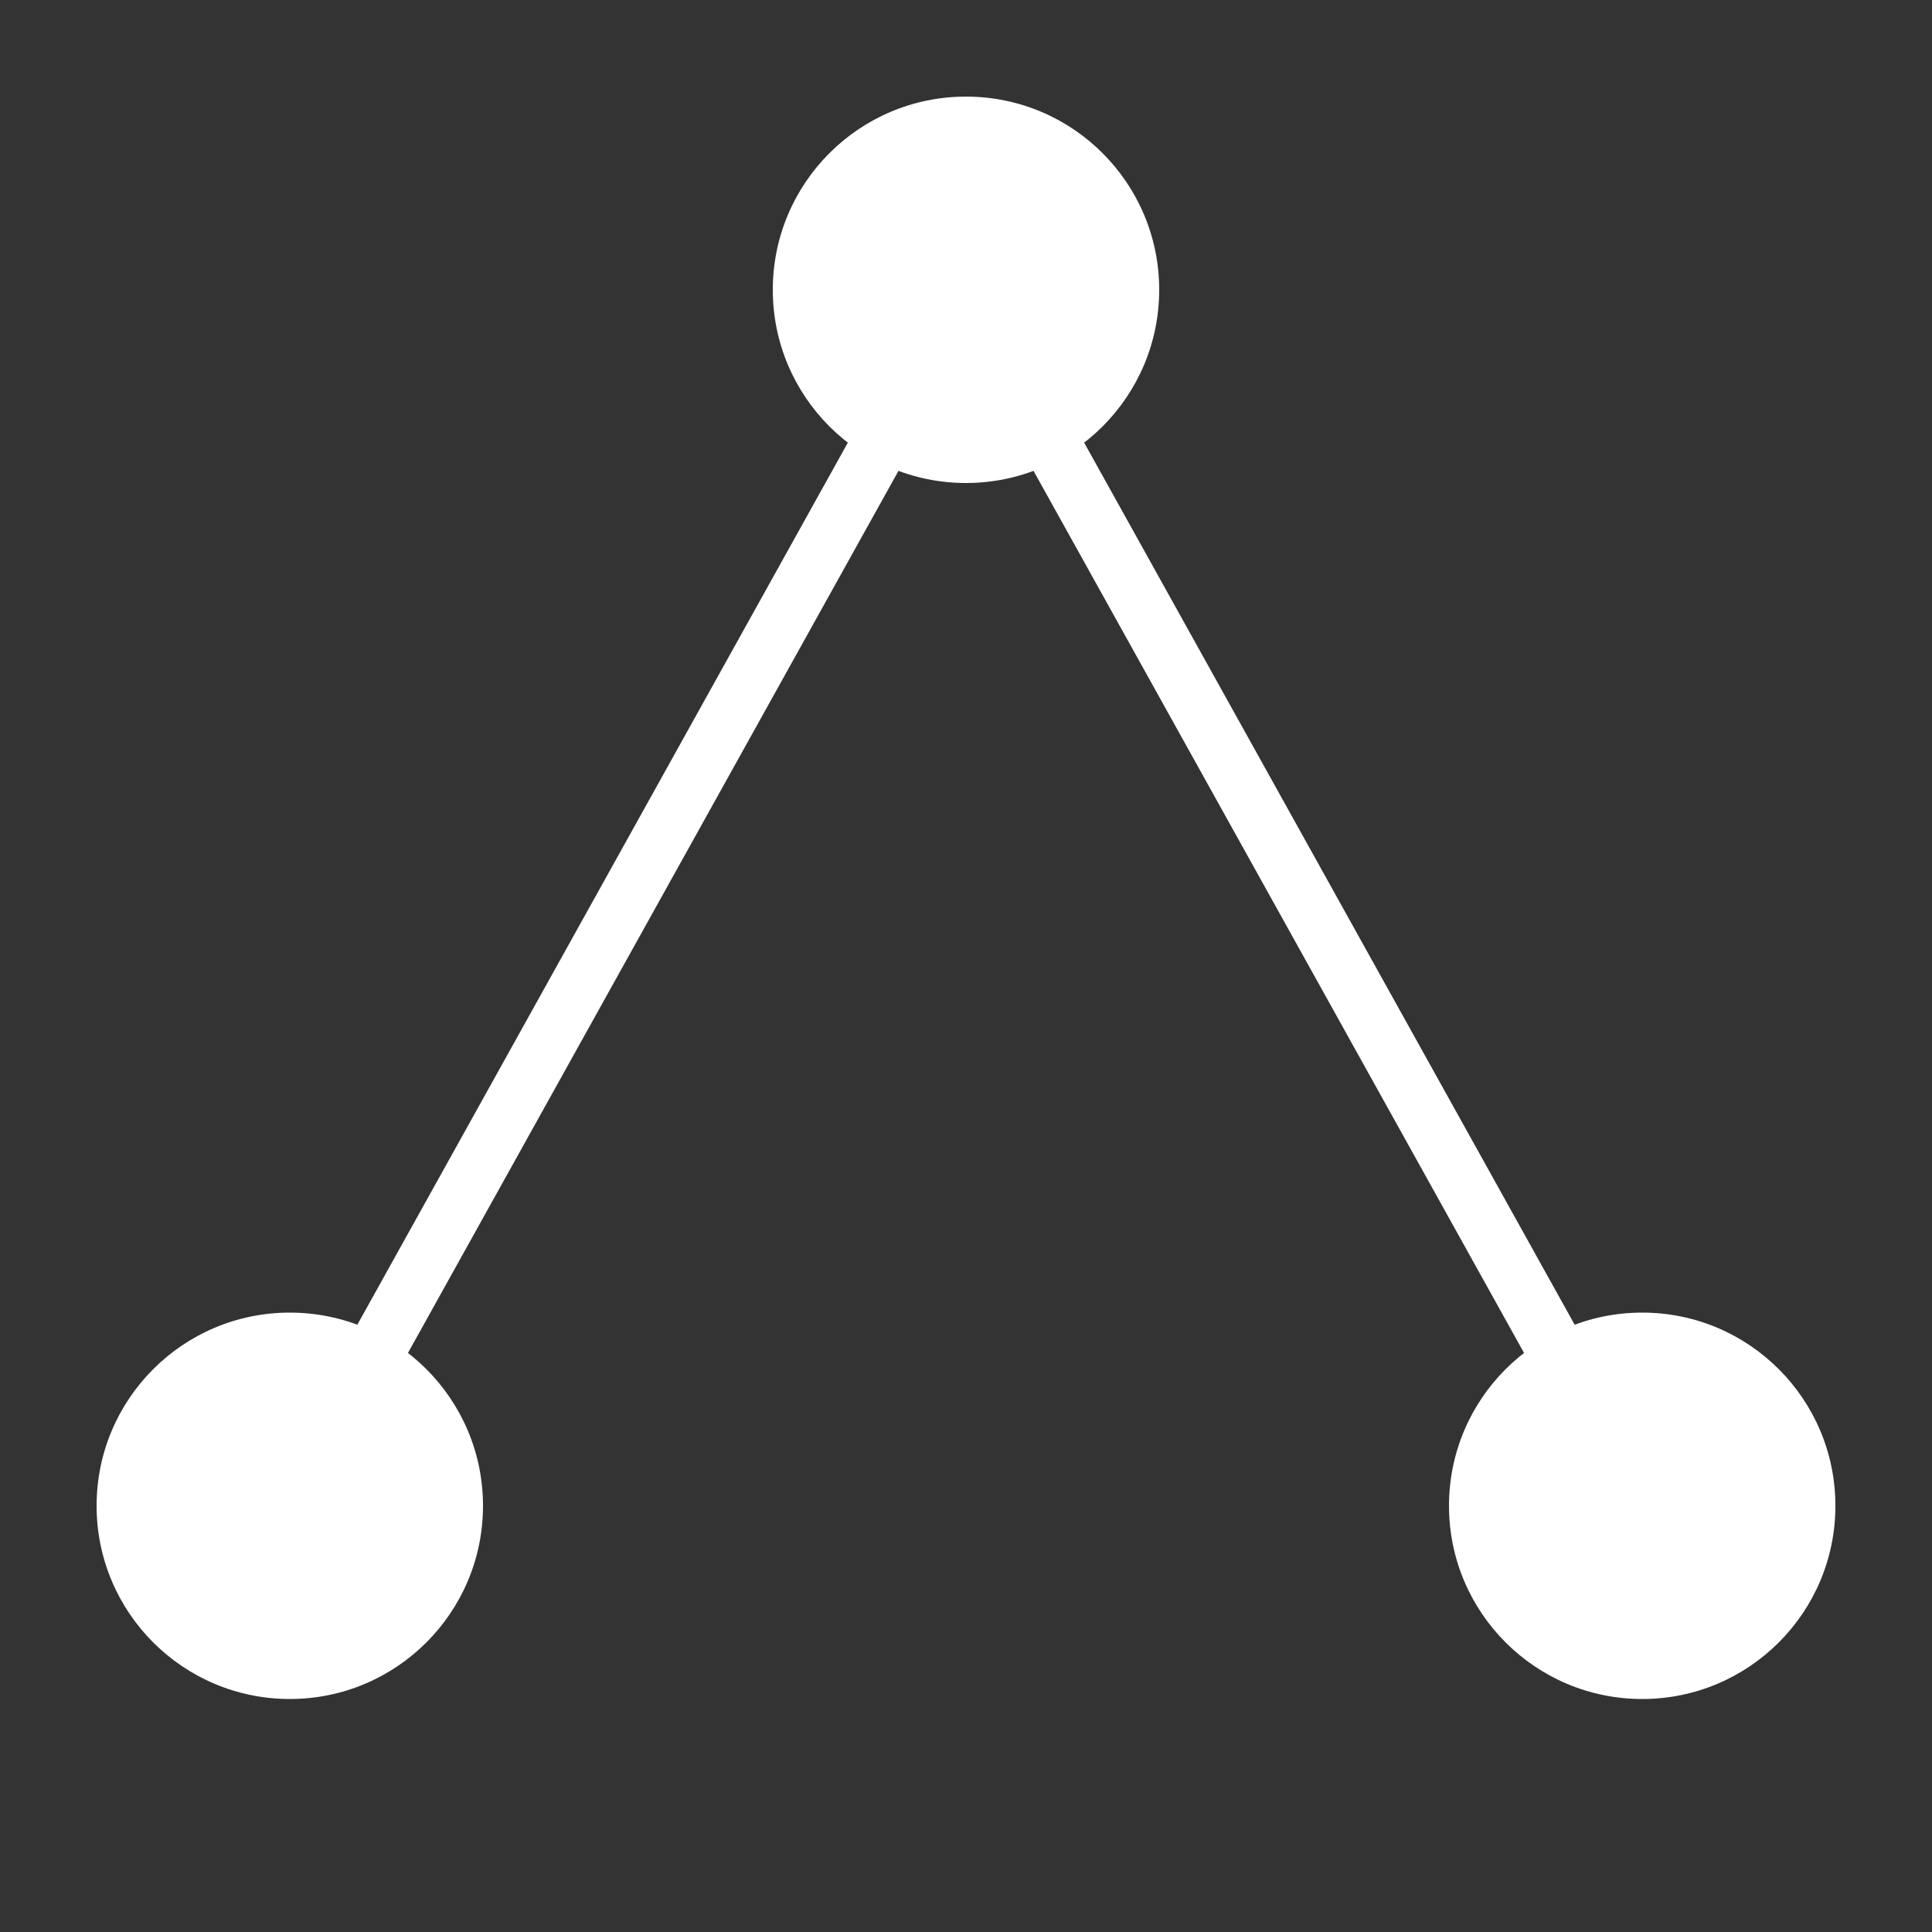
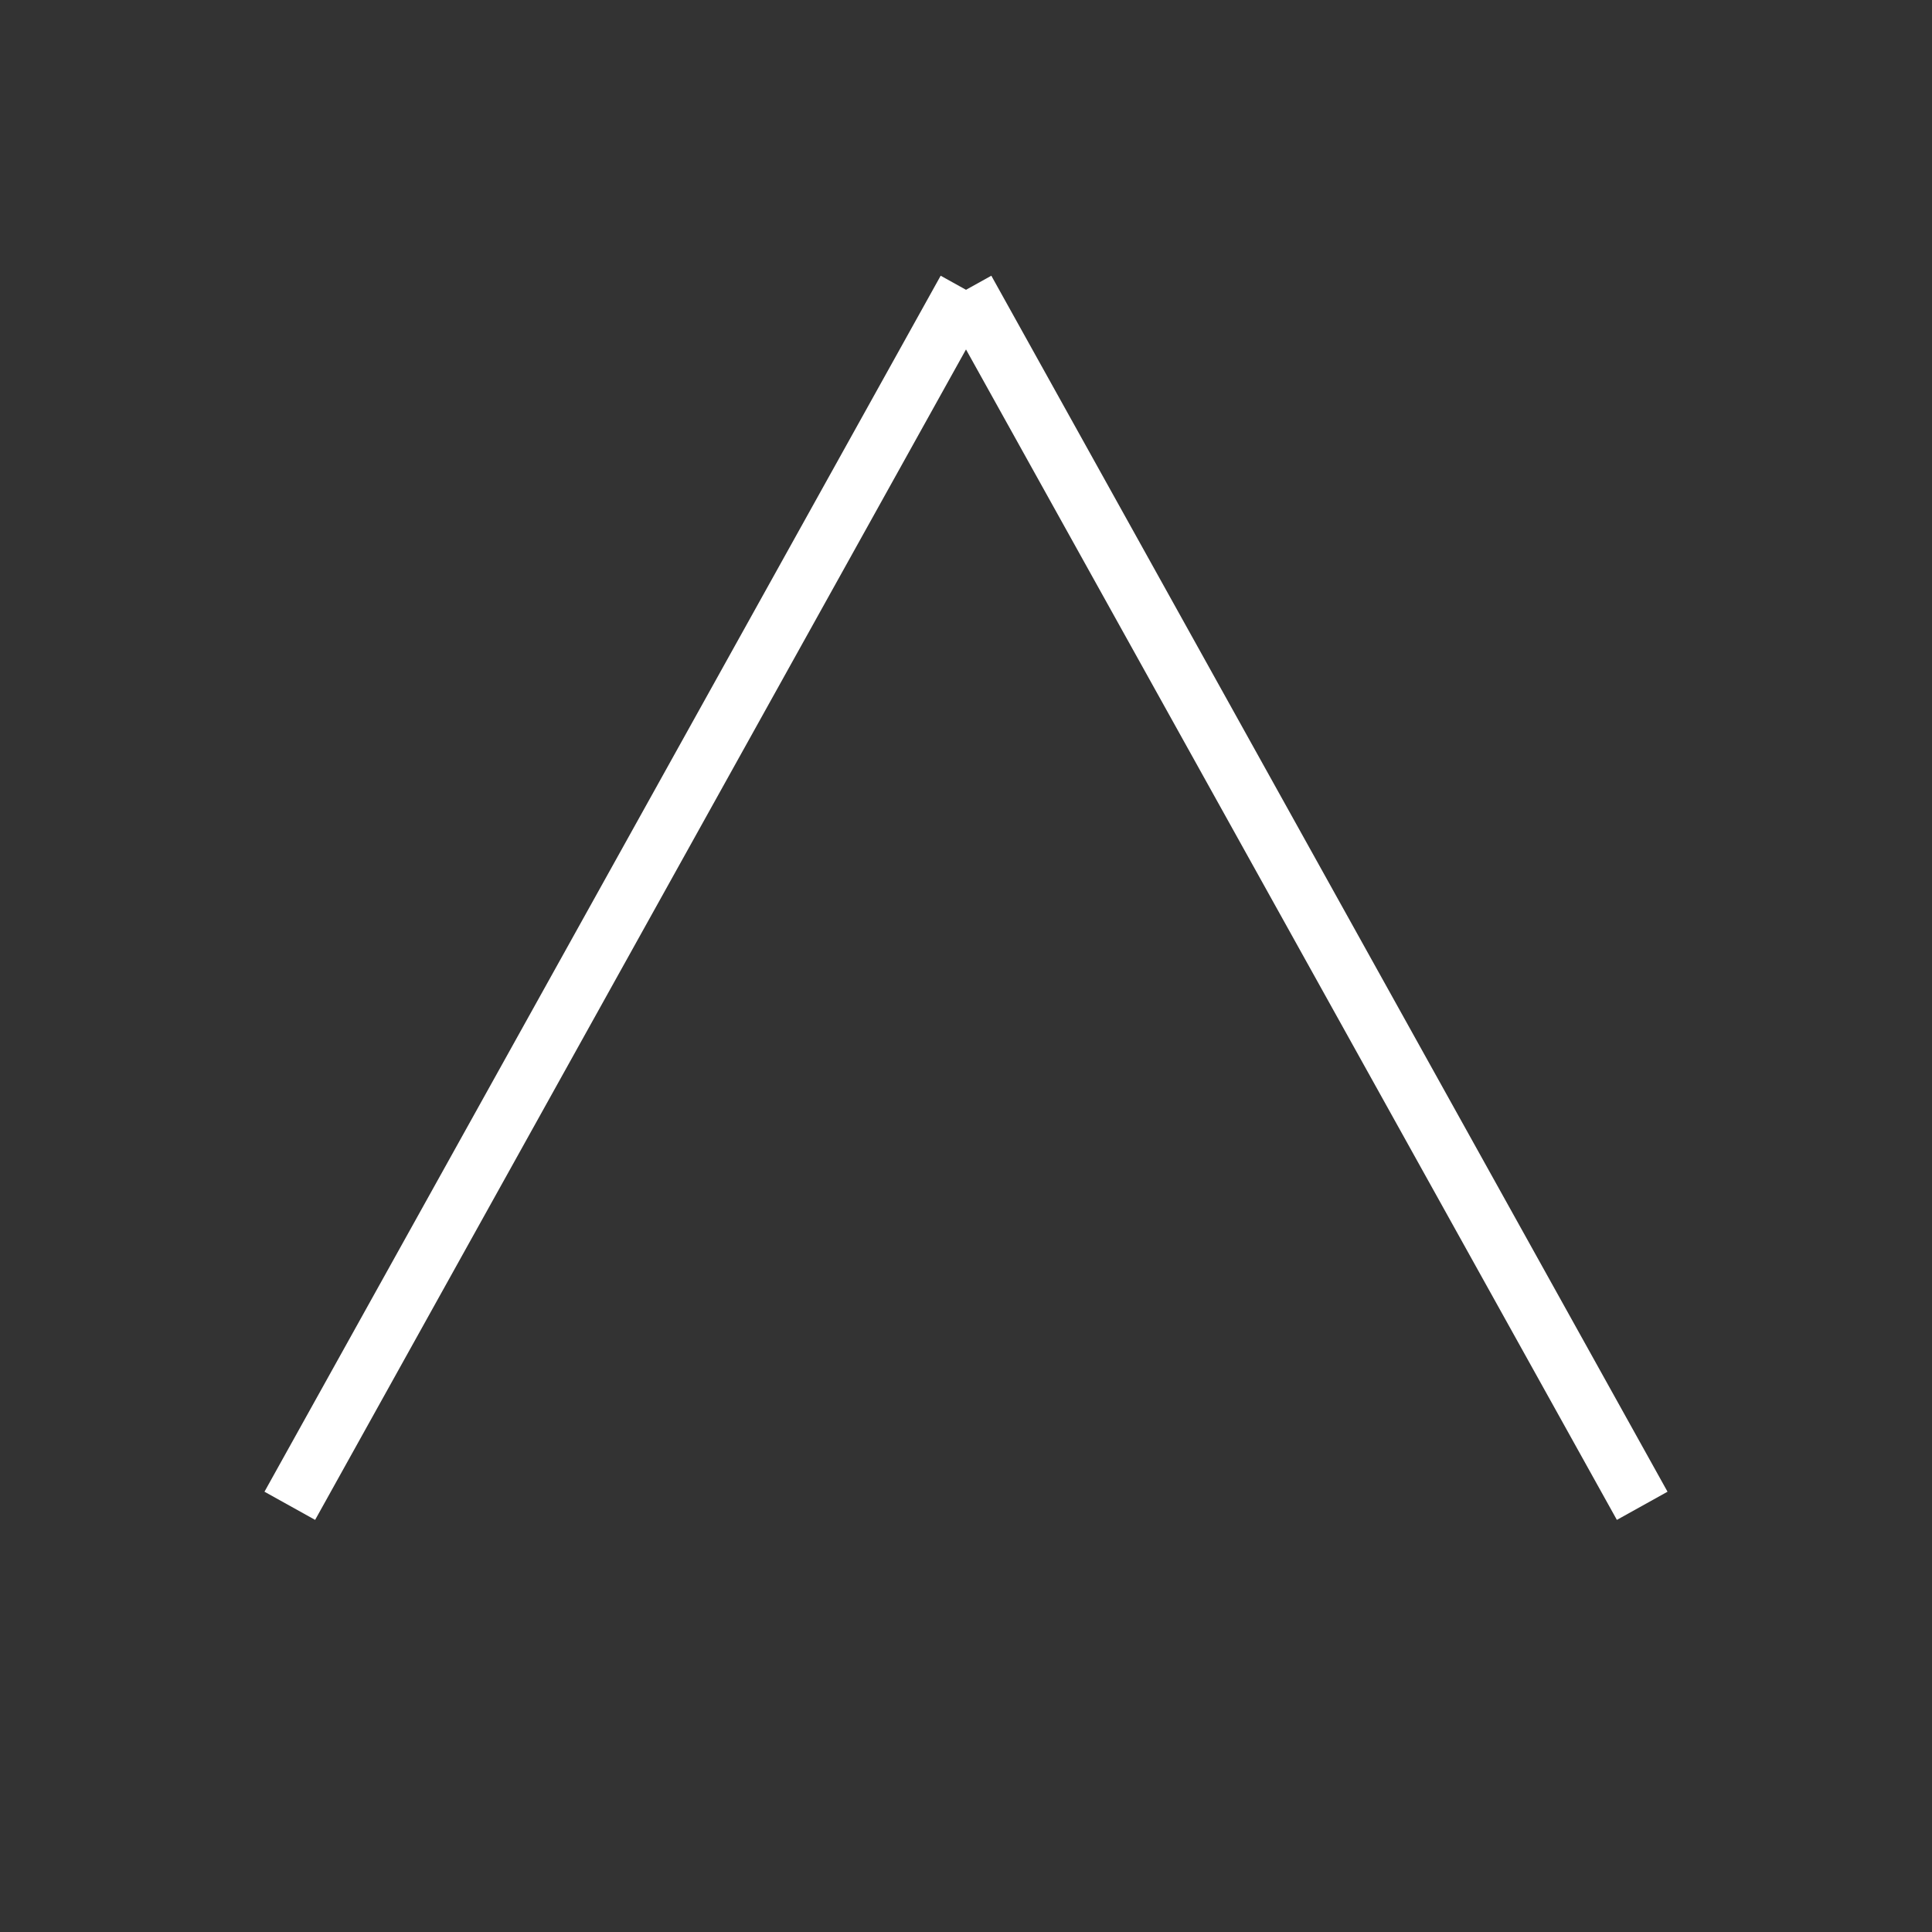
<svg xmlns="http://www.w3.org/2000/svg" width="100" height="100" viewBox="0 0 100 100" fill="white">
  <rect x="0" y="0" width="100" height="100" fill="#333333" stroke="none" />
-   <circle cx="50" cy="15" r="10" />
-   <circle cx="15" cy="77.94" r="10" />
-   <circle cx="85" cy="77.94" r="10" />
  <line x1="50" y1="15" x2="15" y2="77.94" stroke="white" stroke-width="3" />
  <line x1="85" y1="77.94" x2="50" y2="15" stroke="white" stroke-width="3" />
</svg>